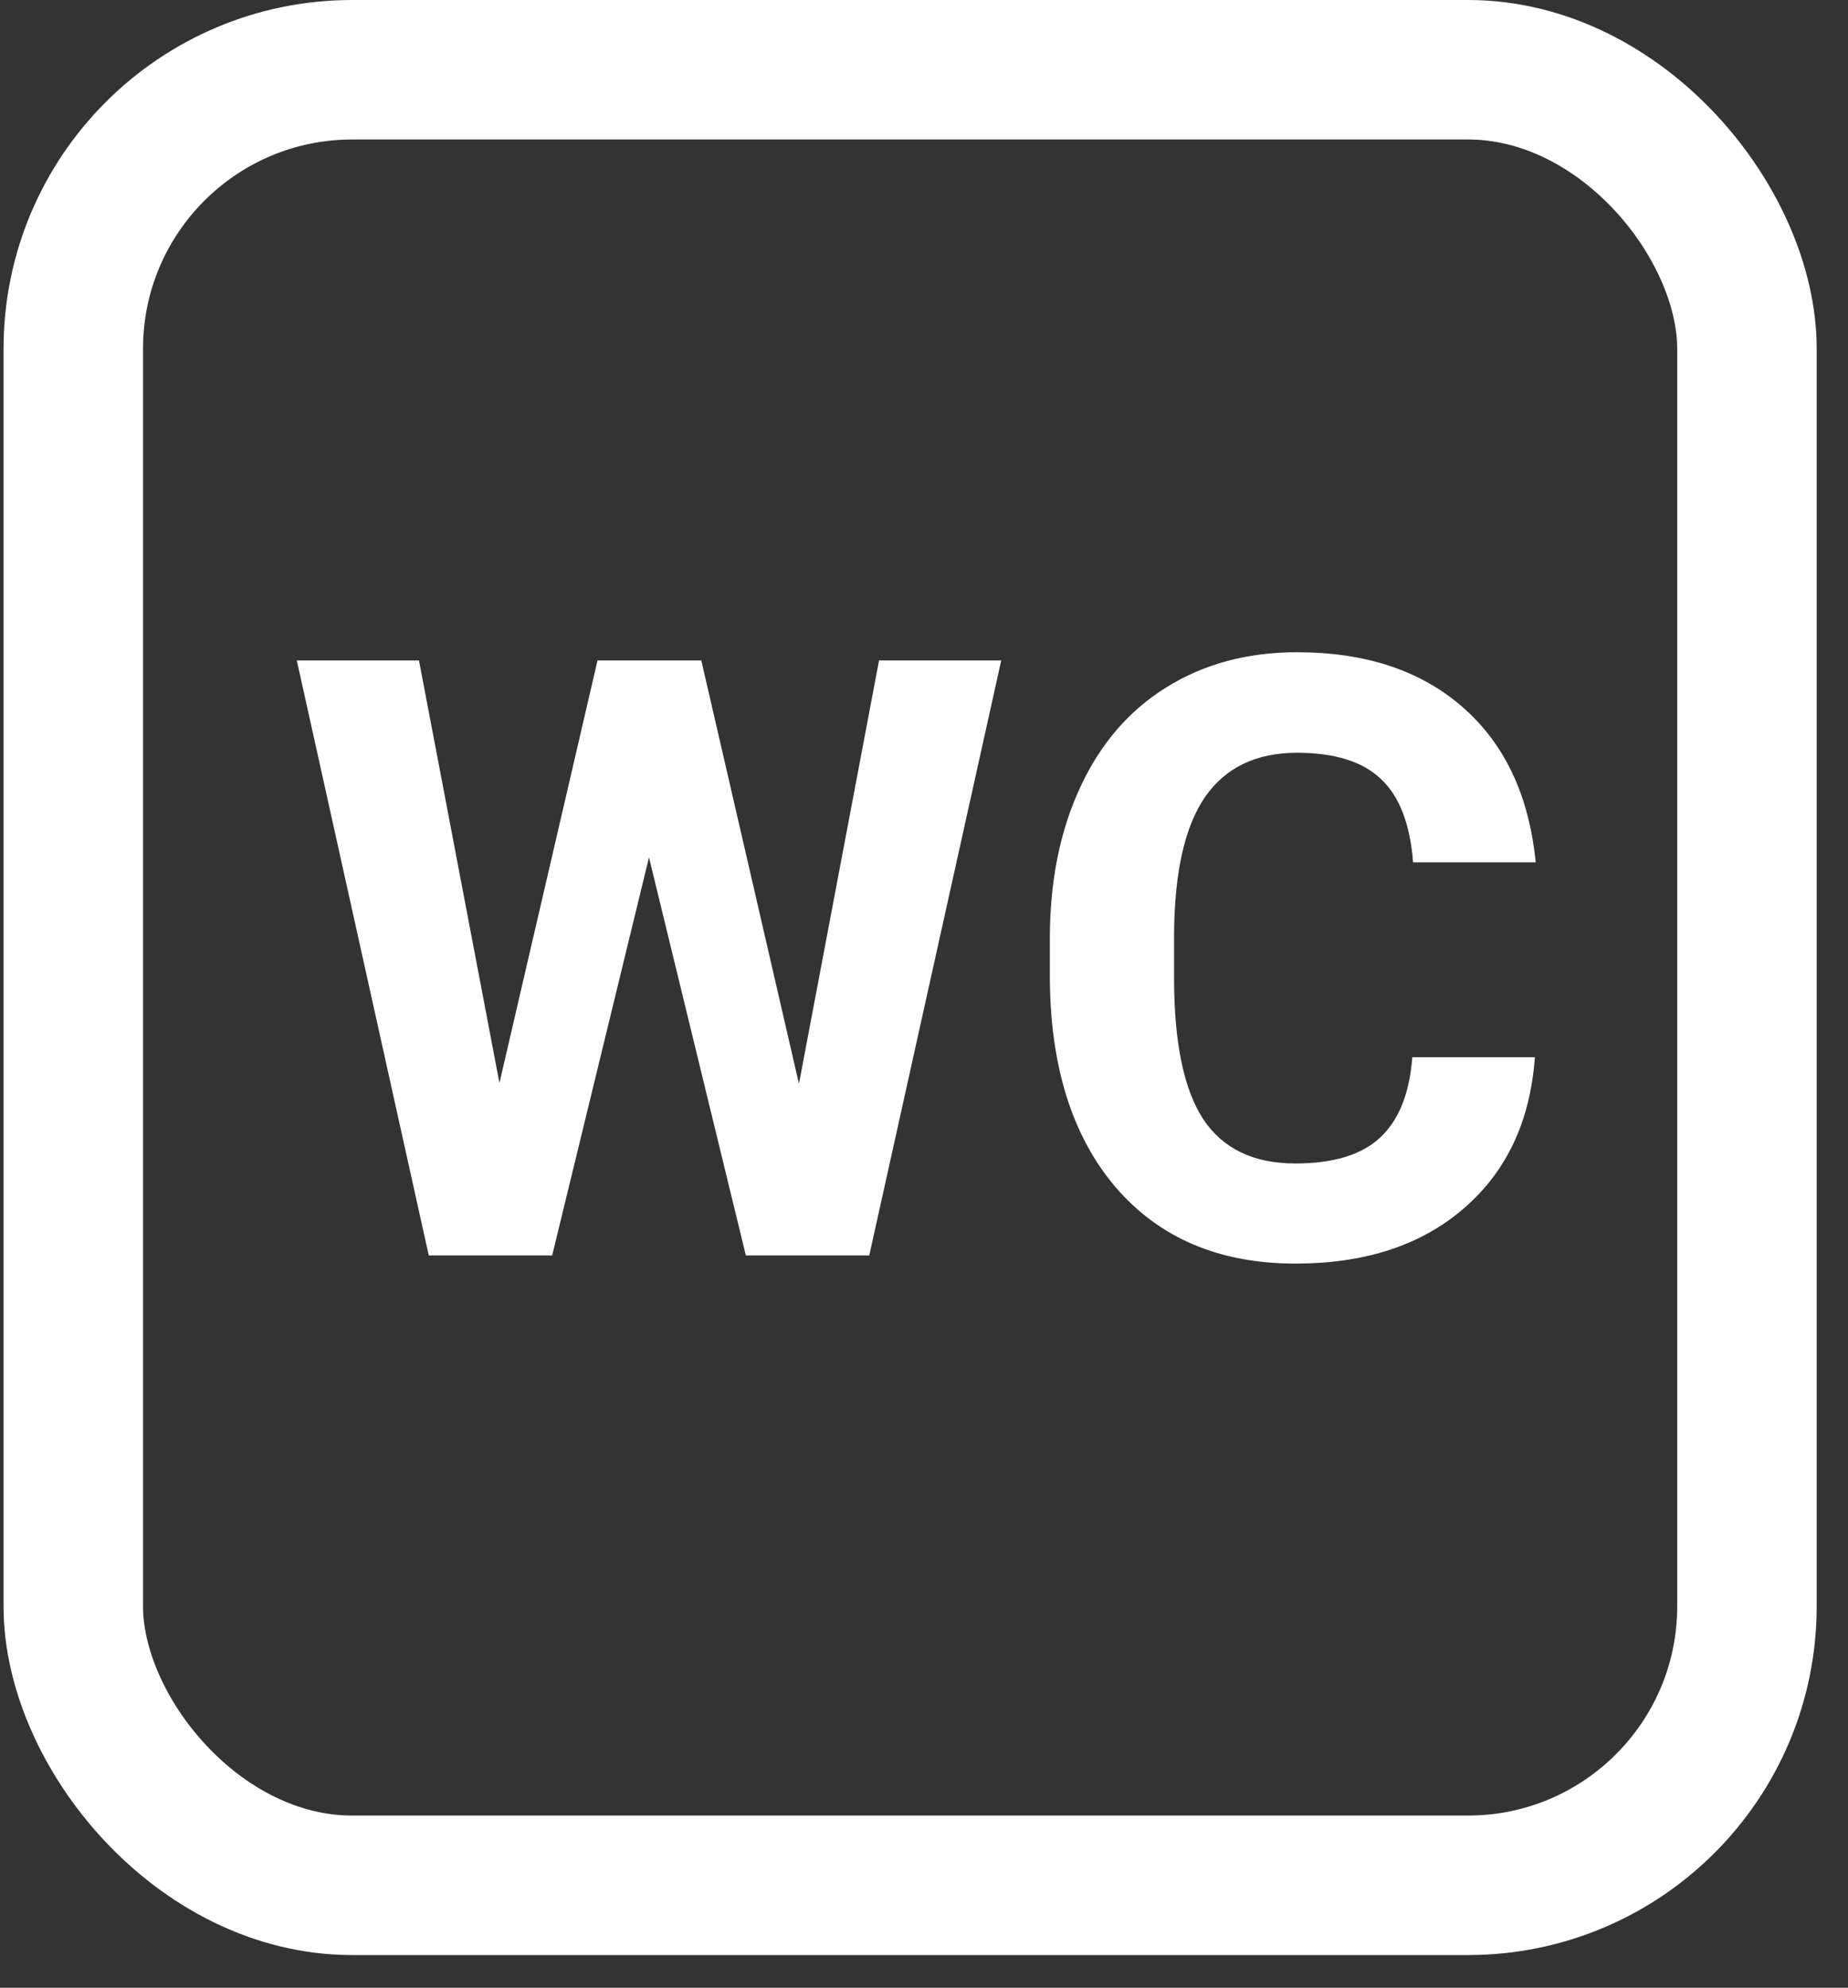
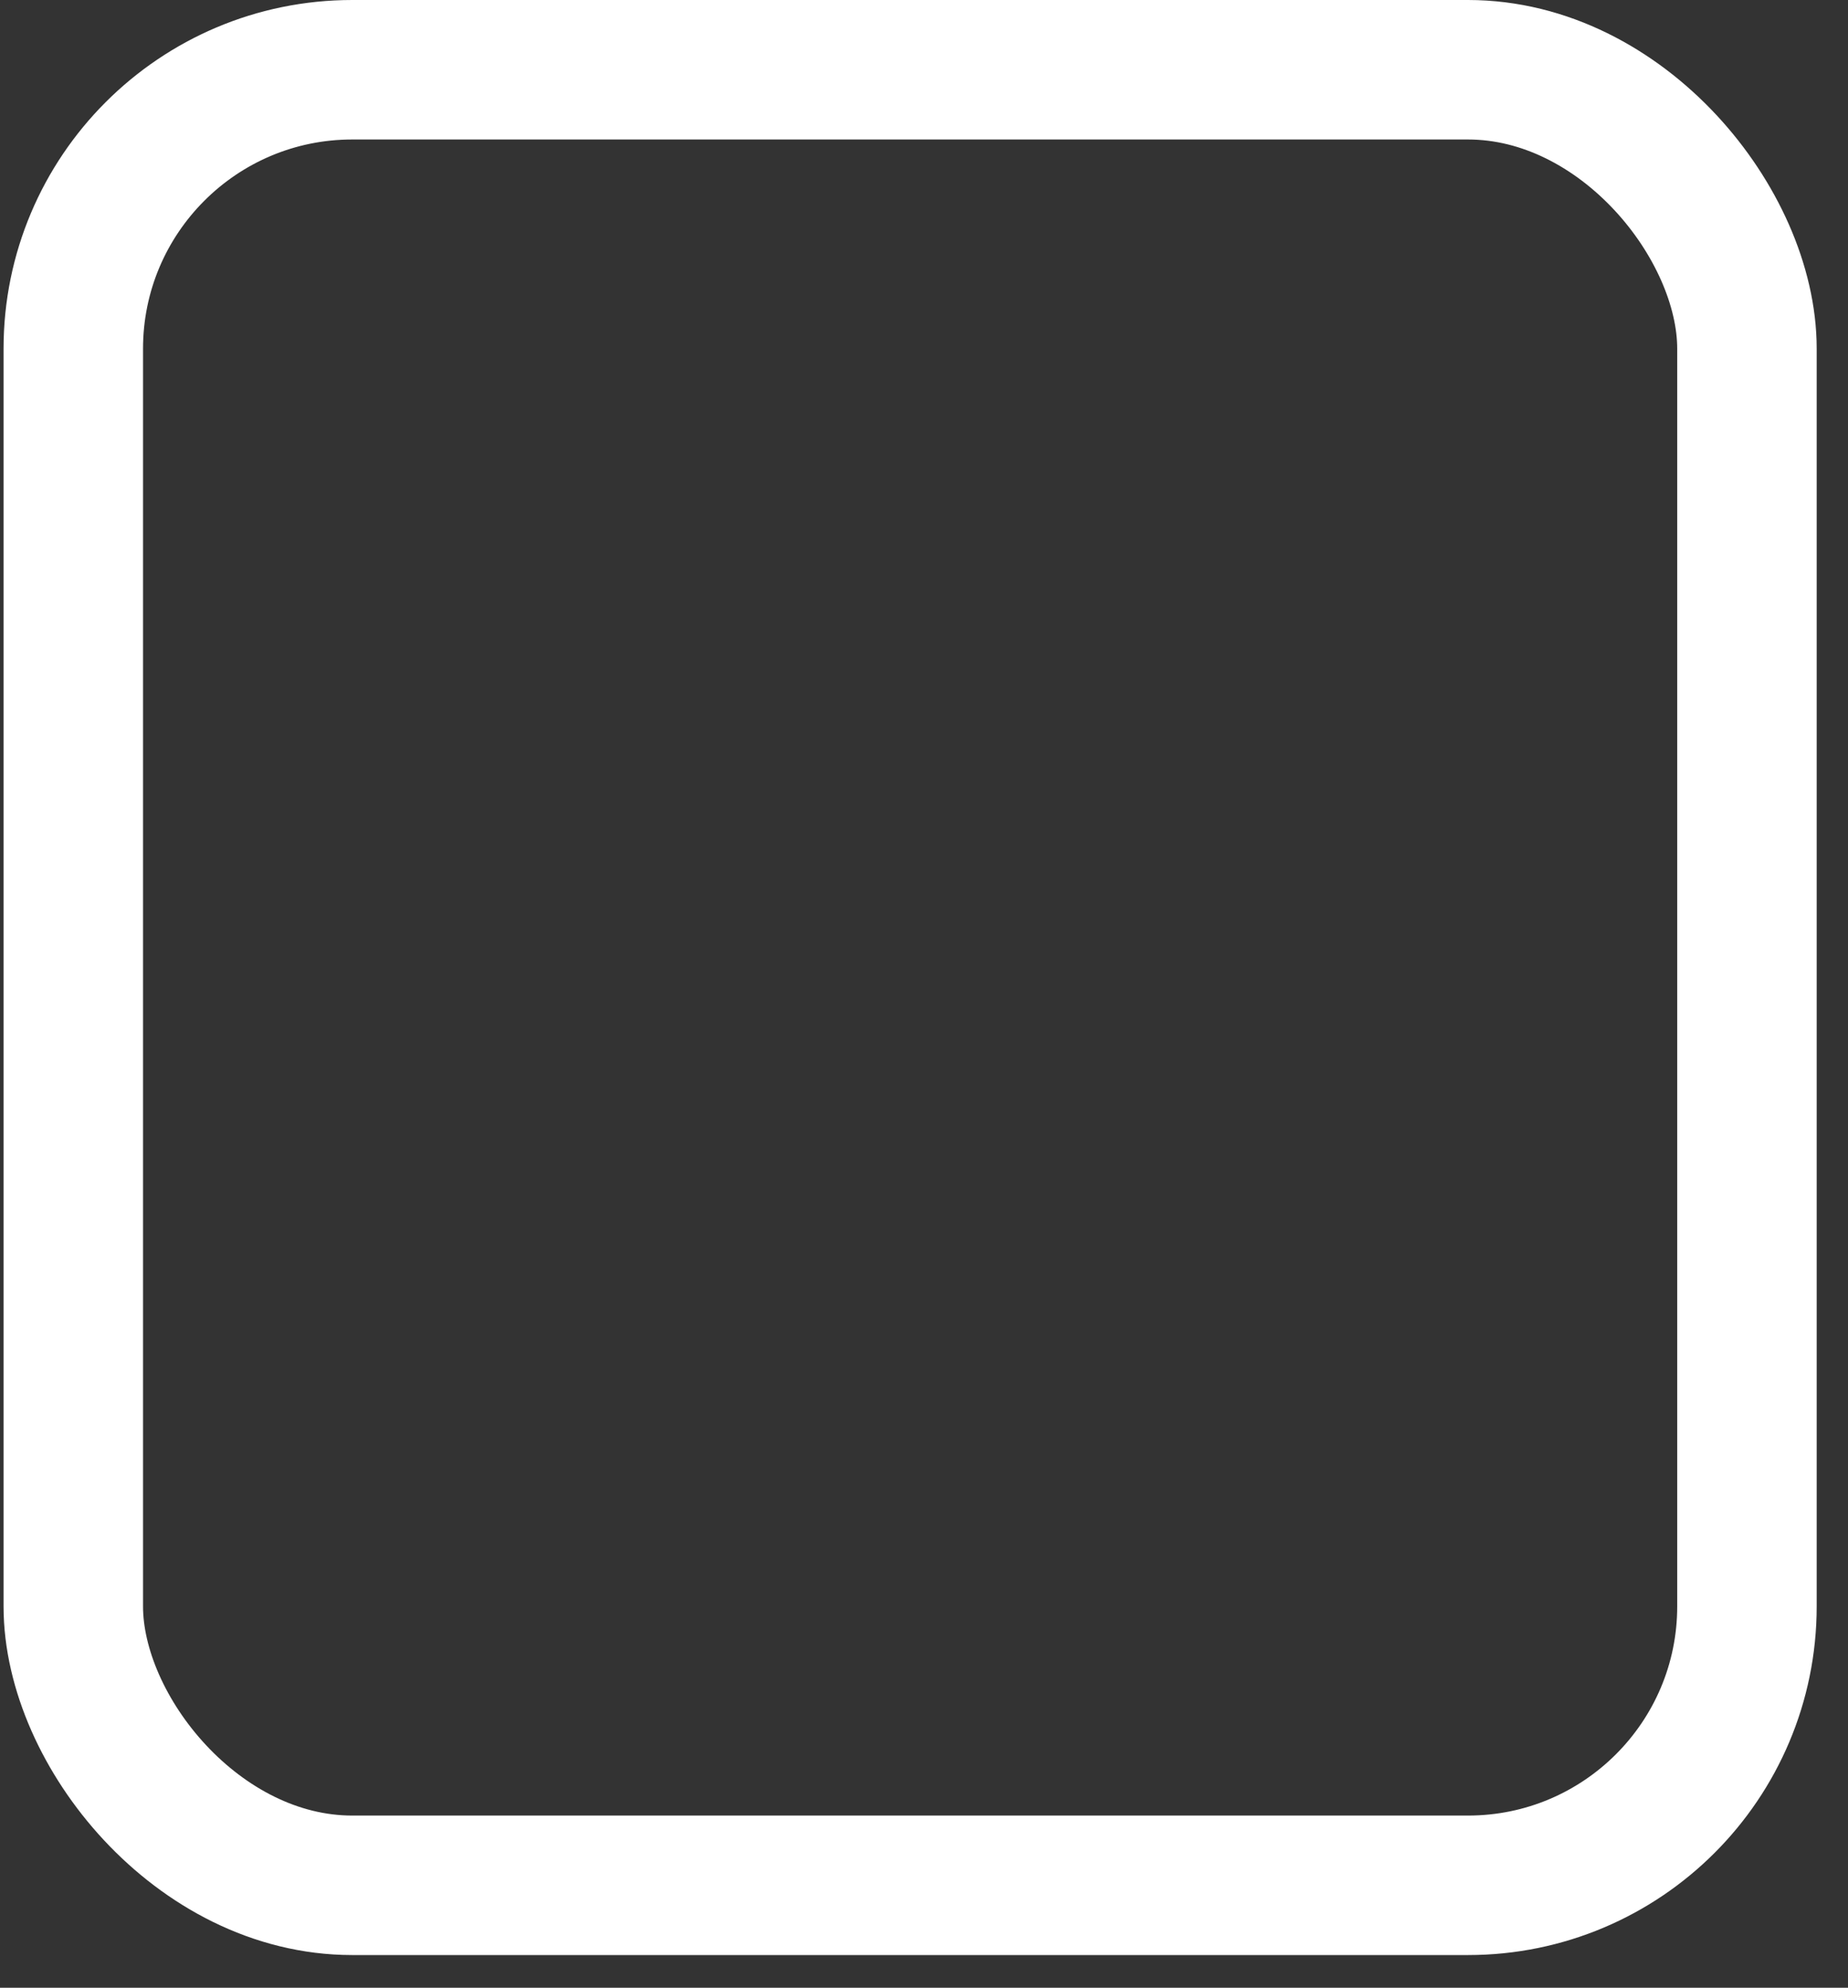
<svg xmlns="http://www.w3.org/2000/svg" width="53" height="57" viewBox="0 0 53 57" fill="none">
  <rect x="0" y="0" width="53" height="57" fill="#333333" stroke="none" />
-   <path d="M22.914 31.078L25.211 18.938H28.715L24.93 36H21.391L18.613 24.586L15.836 36H12.297L8.512 18.938H12.016L14.324 31.055L17.137 18.938H20.113L22.914 31.078ZM44.02 30.316C43.887 32.152 43.207 33.598 41.98 34.652C40.762 35.707 39.152 36.234 37.152 36.234C34.965 36.234 33.242 35.5 31.984 34.031C30.734 32.555 30.109 30.531 30.109 27.961V26.918C30.109 25.277 30.398 23.832 30.977 22.582C31.555 21.332 32.379 20.375 33.449 19.711C34.527 19.039 35.777 18.703 37.199 18.703C39.168 18.703 40.754 19.23 41.957 20.285C43.16 21.34 43.855 22.82 44.043 24.727H40.527C40.441 23.625 40.133 22.828 39.602 22.336C39.078 21.836 38.277 21.586 37.199 21.586C36.027 21.586 35.148 22.008 34.562 22.852C33.984 23.688 33.688 24.988 33.672 26.754V28.043C33.672 29.887 33.949 31.234 34.504 32.086C35.066 32.938 35.949 33.363 37.152 33.363C38.238 33.363 39.047 33.117 39.578 32.625C40.117 32.125 40.426 31.355 40.504 30.316H44.02Z" fill="white" />
  <rect x="2.102" y="2" width="48" height="52.062" rx="8" stroke="white" stroke-width="4" />
</svg>